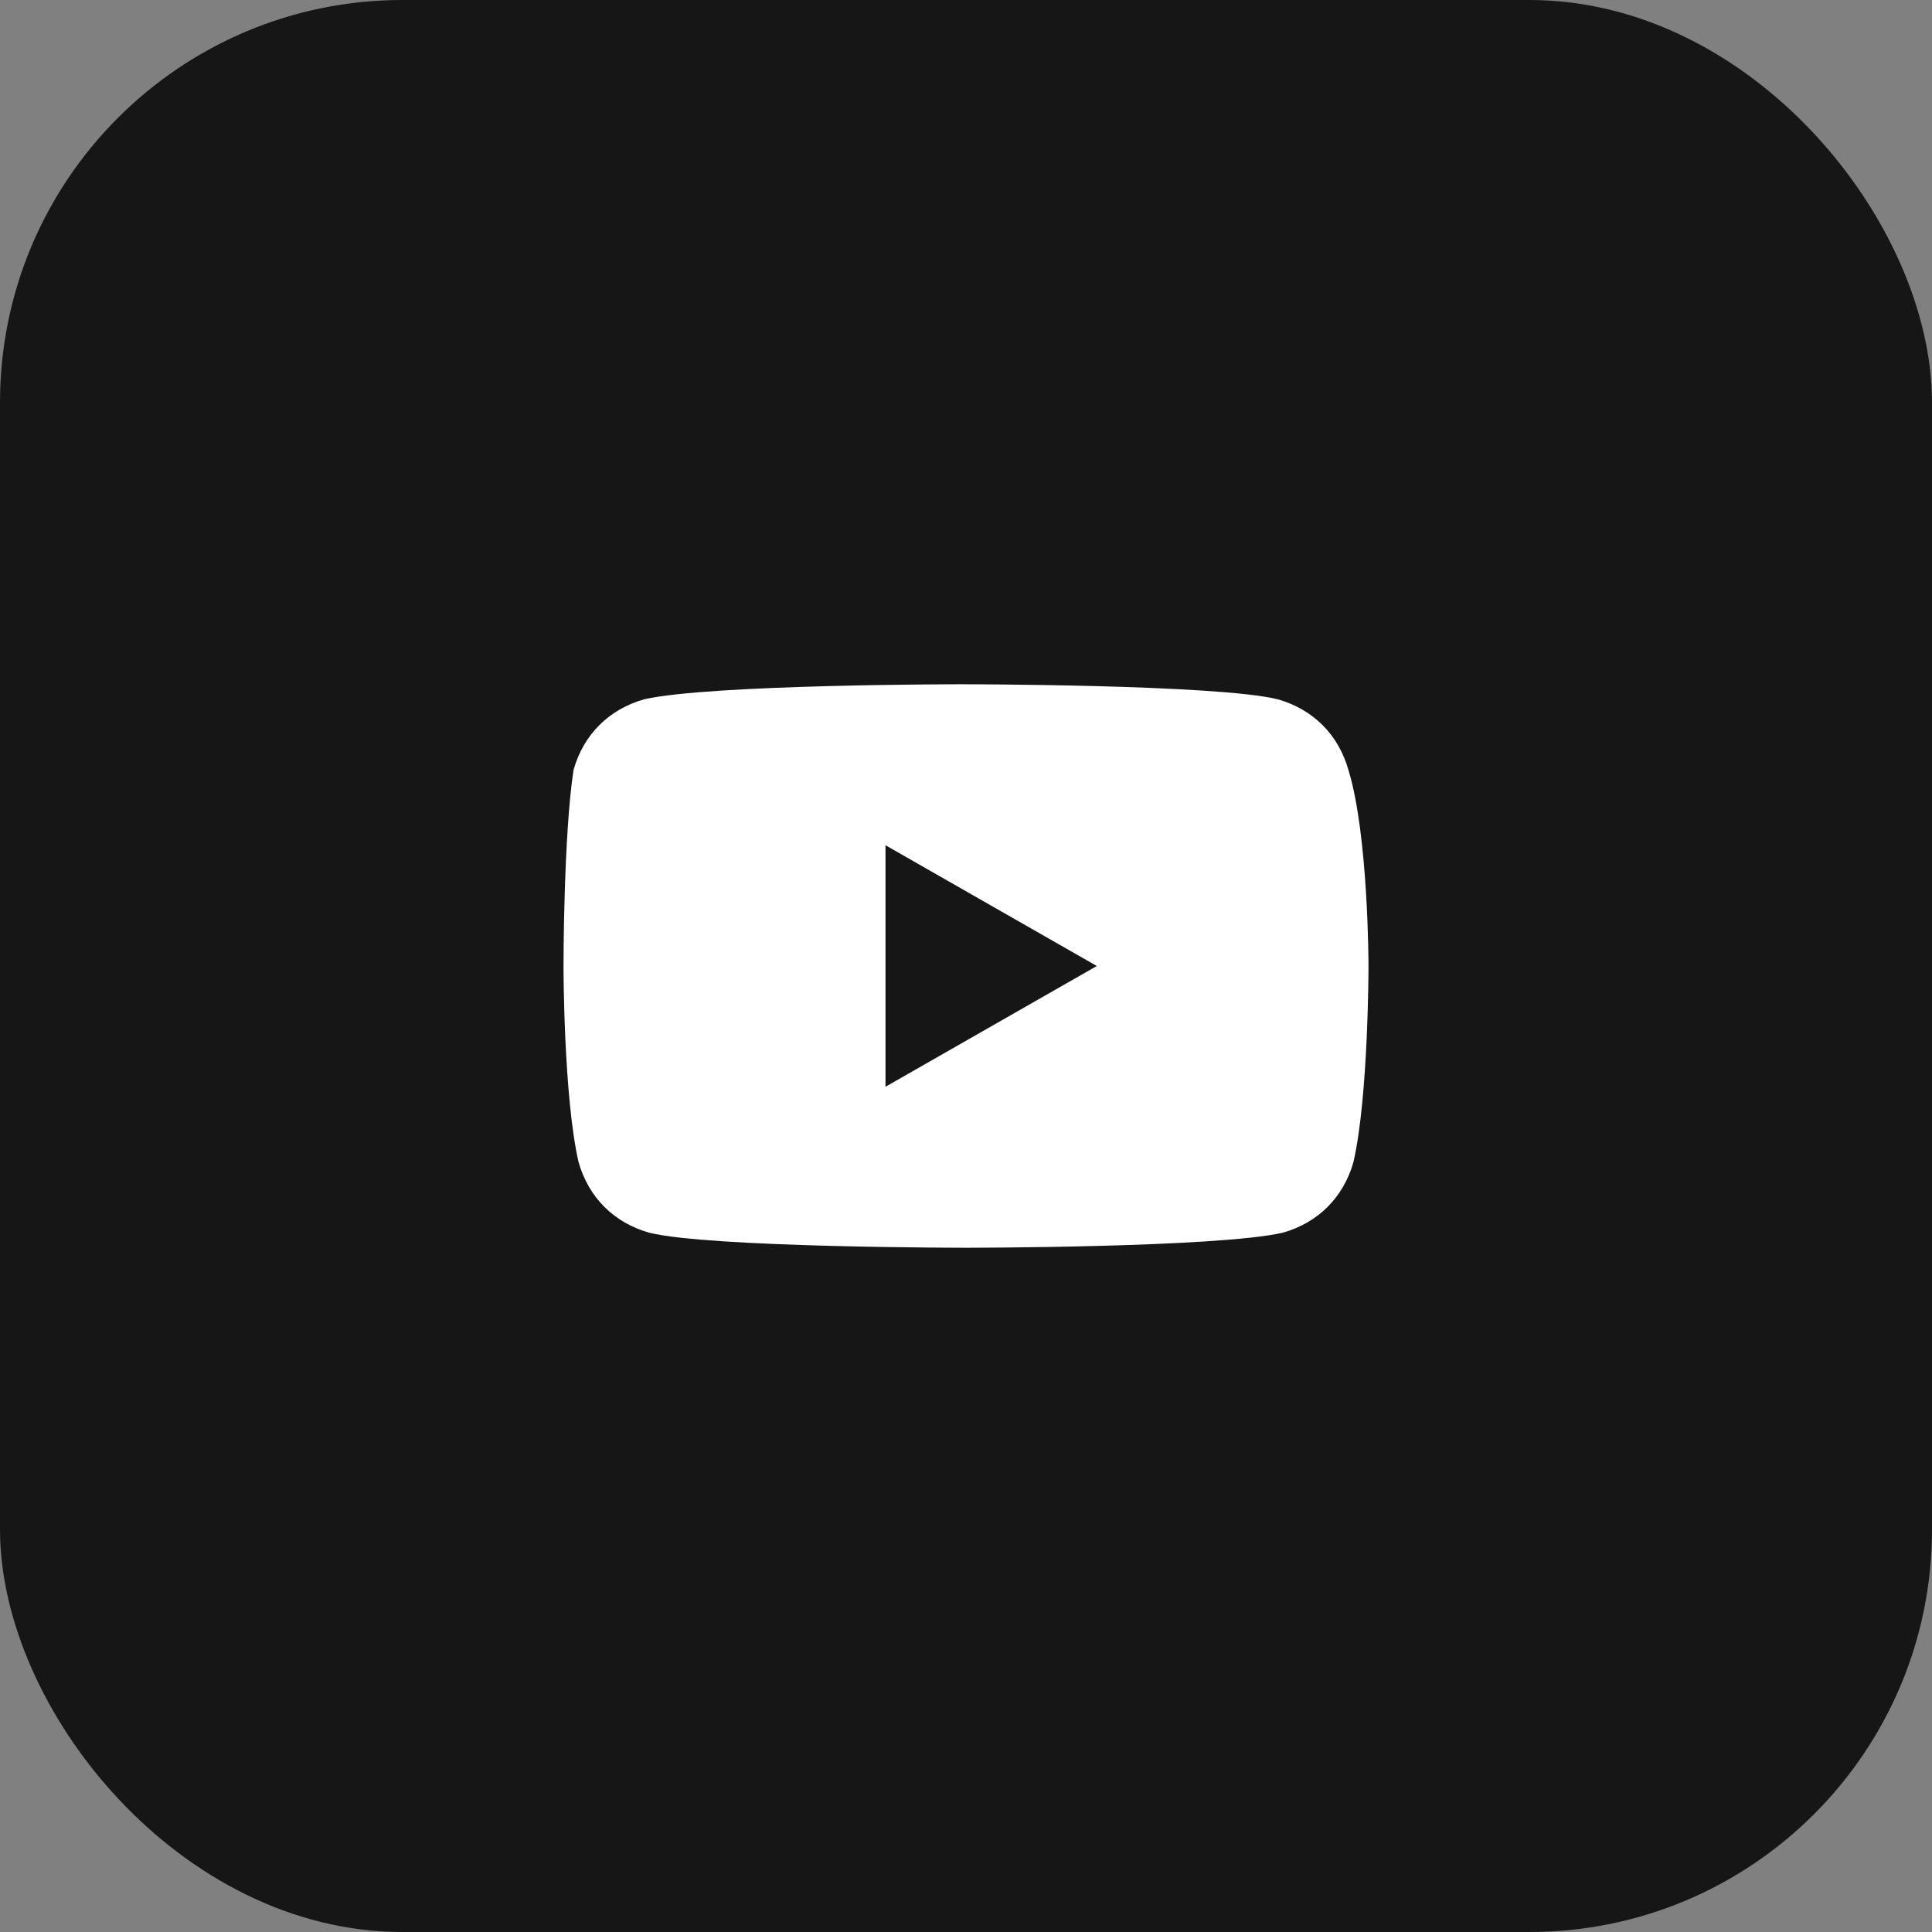
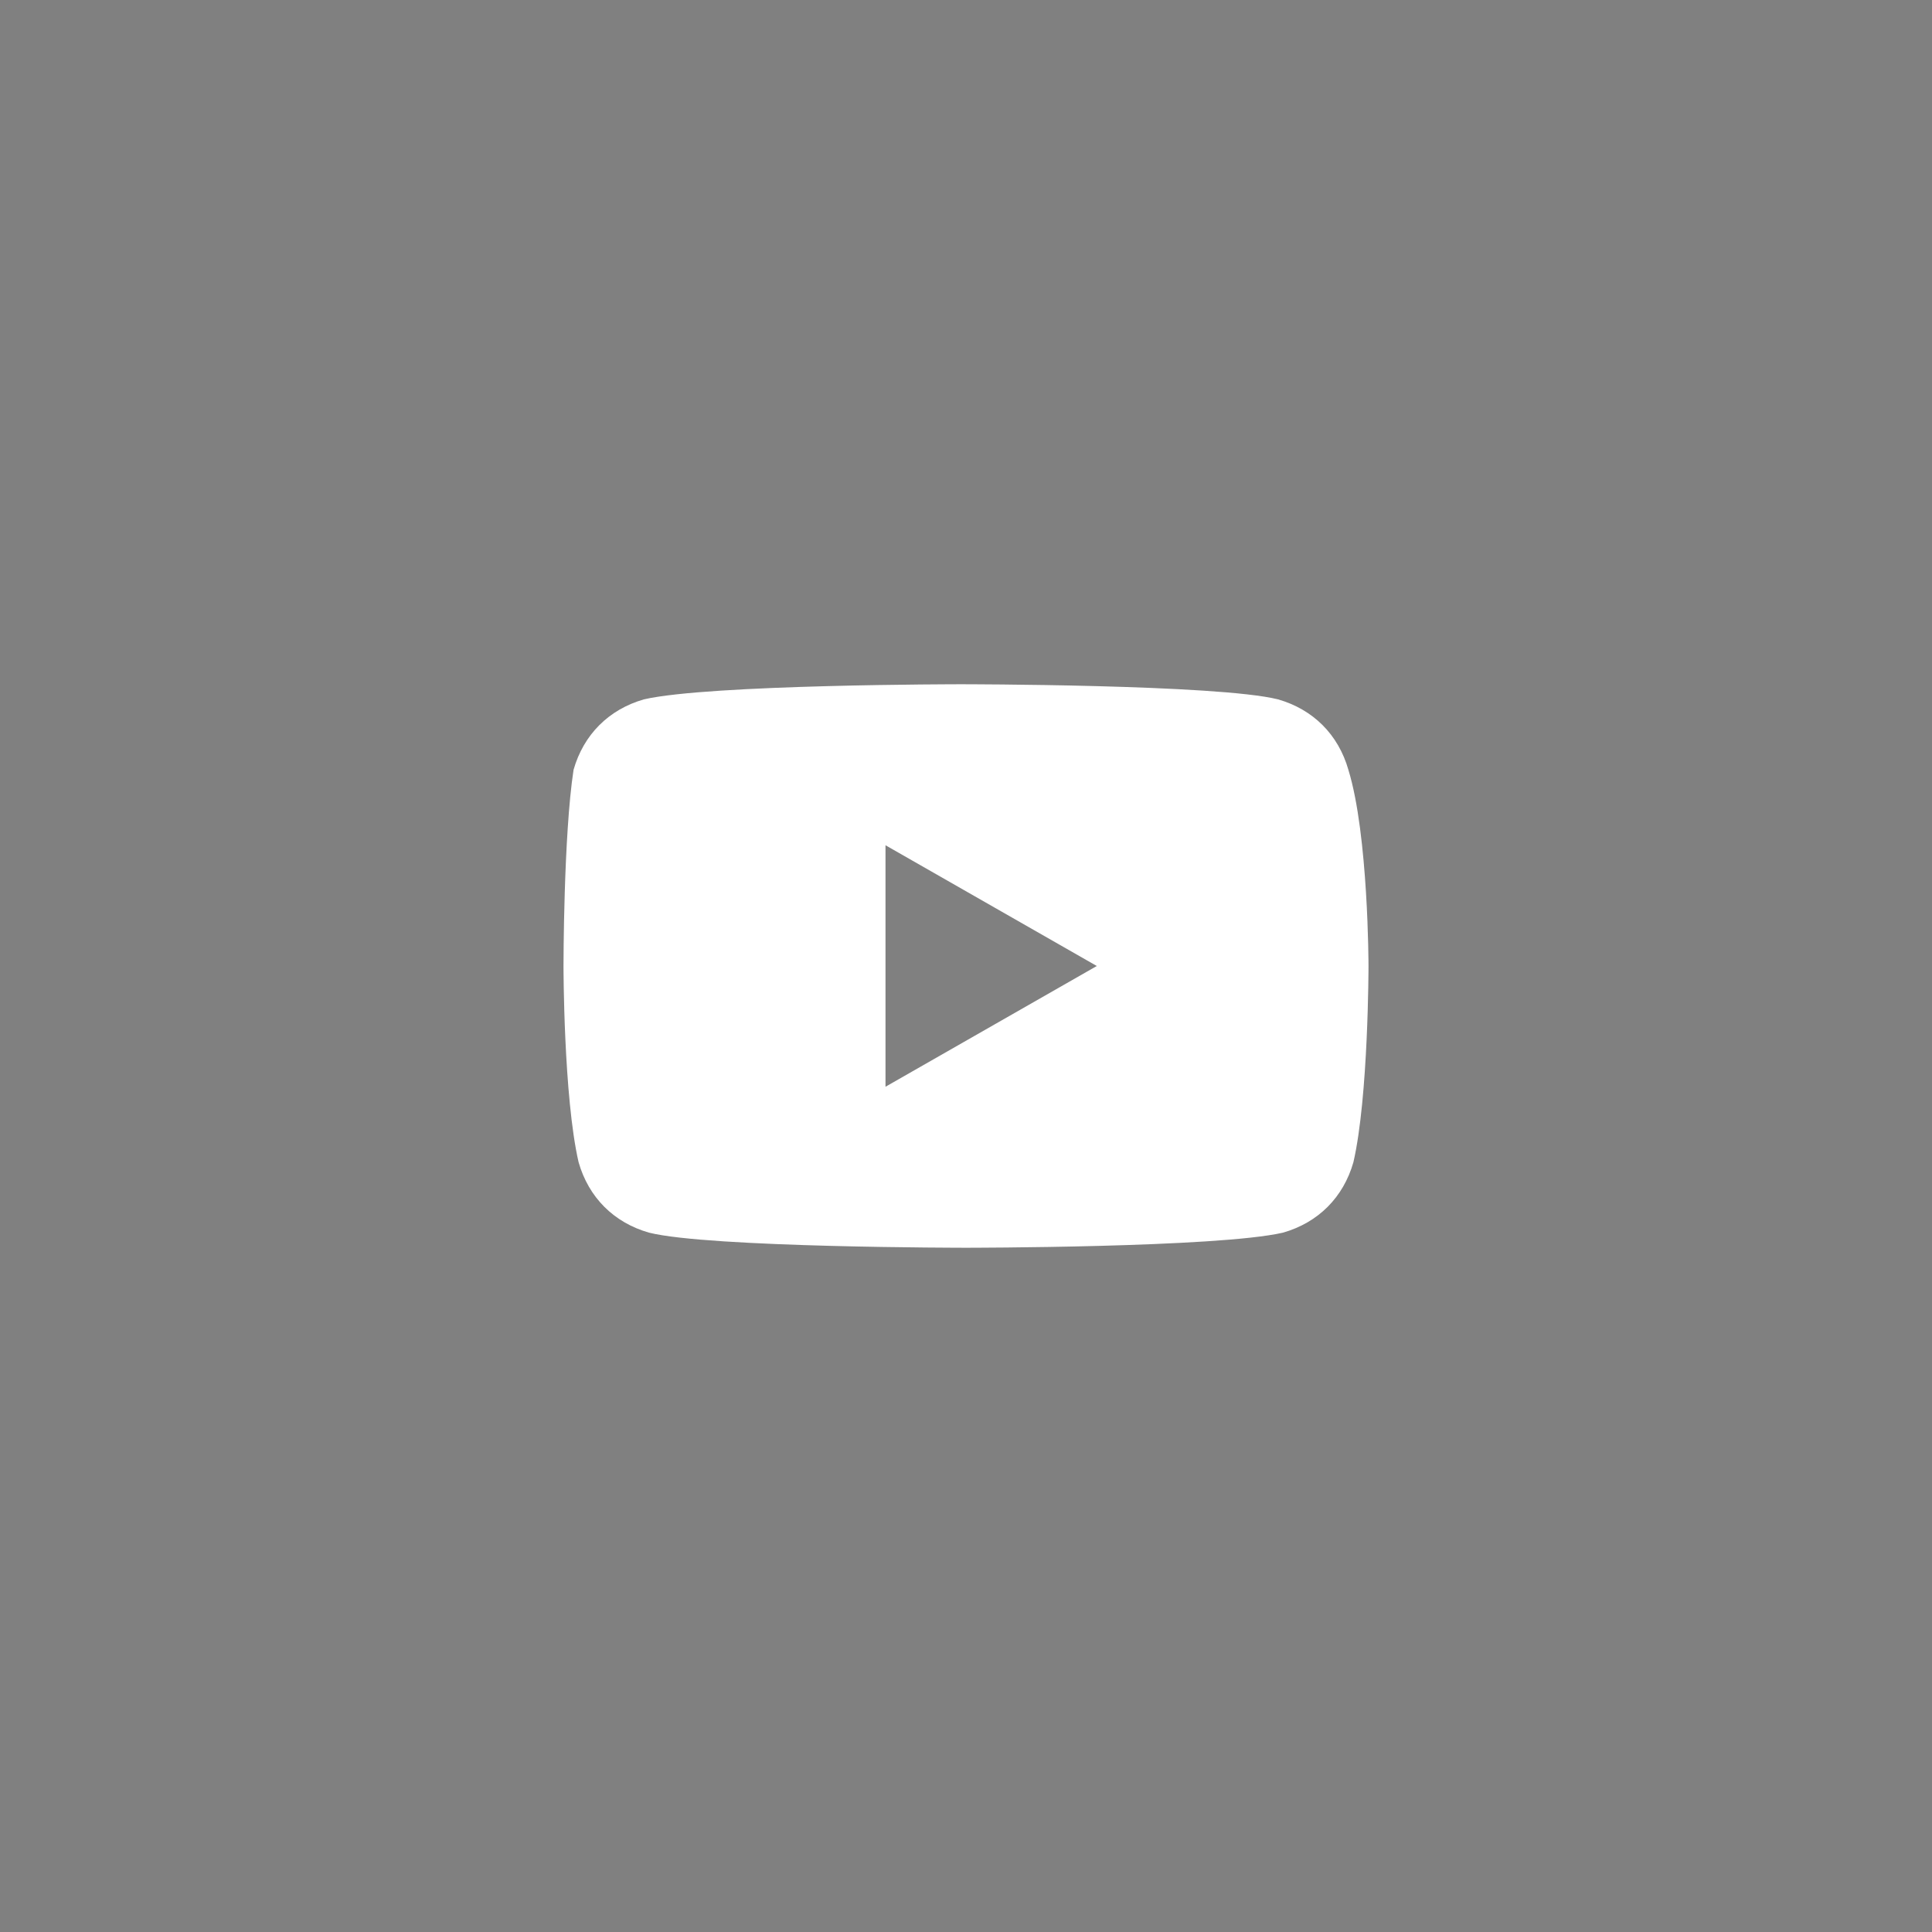
<svg xmlns="http://www.w3.org/2000/svg" width="48" height="48" viewBox="0 0 48 48" fill="none">
  <rect x="0" y="0" width="48" height="48" fill="#808080" stroke="none" />
-   <rect width="48" height="48" rx="10" fill="#161616" />
  <path d="M33.5 19.125C33.25 18.25 32.625 17.625 31.75 17.375C30.25 17 23.875 17 23.875 17C23.875 17 17.625 17 16 17.375C15.125 17.625 14.5 18.25 14.25 19.125C14 20.75 14 24 14 24C14 24 14 27.25 14.375 28.875C14.625 29.75 15.25 30.375 16.125 30.625C17.625 31 24 31 24 31C24 31 30.25 31 31.875 30.625C32.75 30.375 33.375 29.75 33.625 28.875C34 27.25 34 24 34 24C34 24 34 20.75 33.5 19.125ZM22 27V21L27.25 24L22 27Z" fill="white" />
</svg>